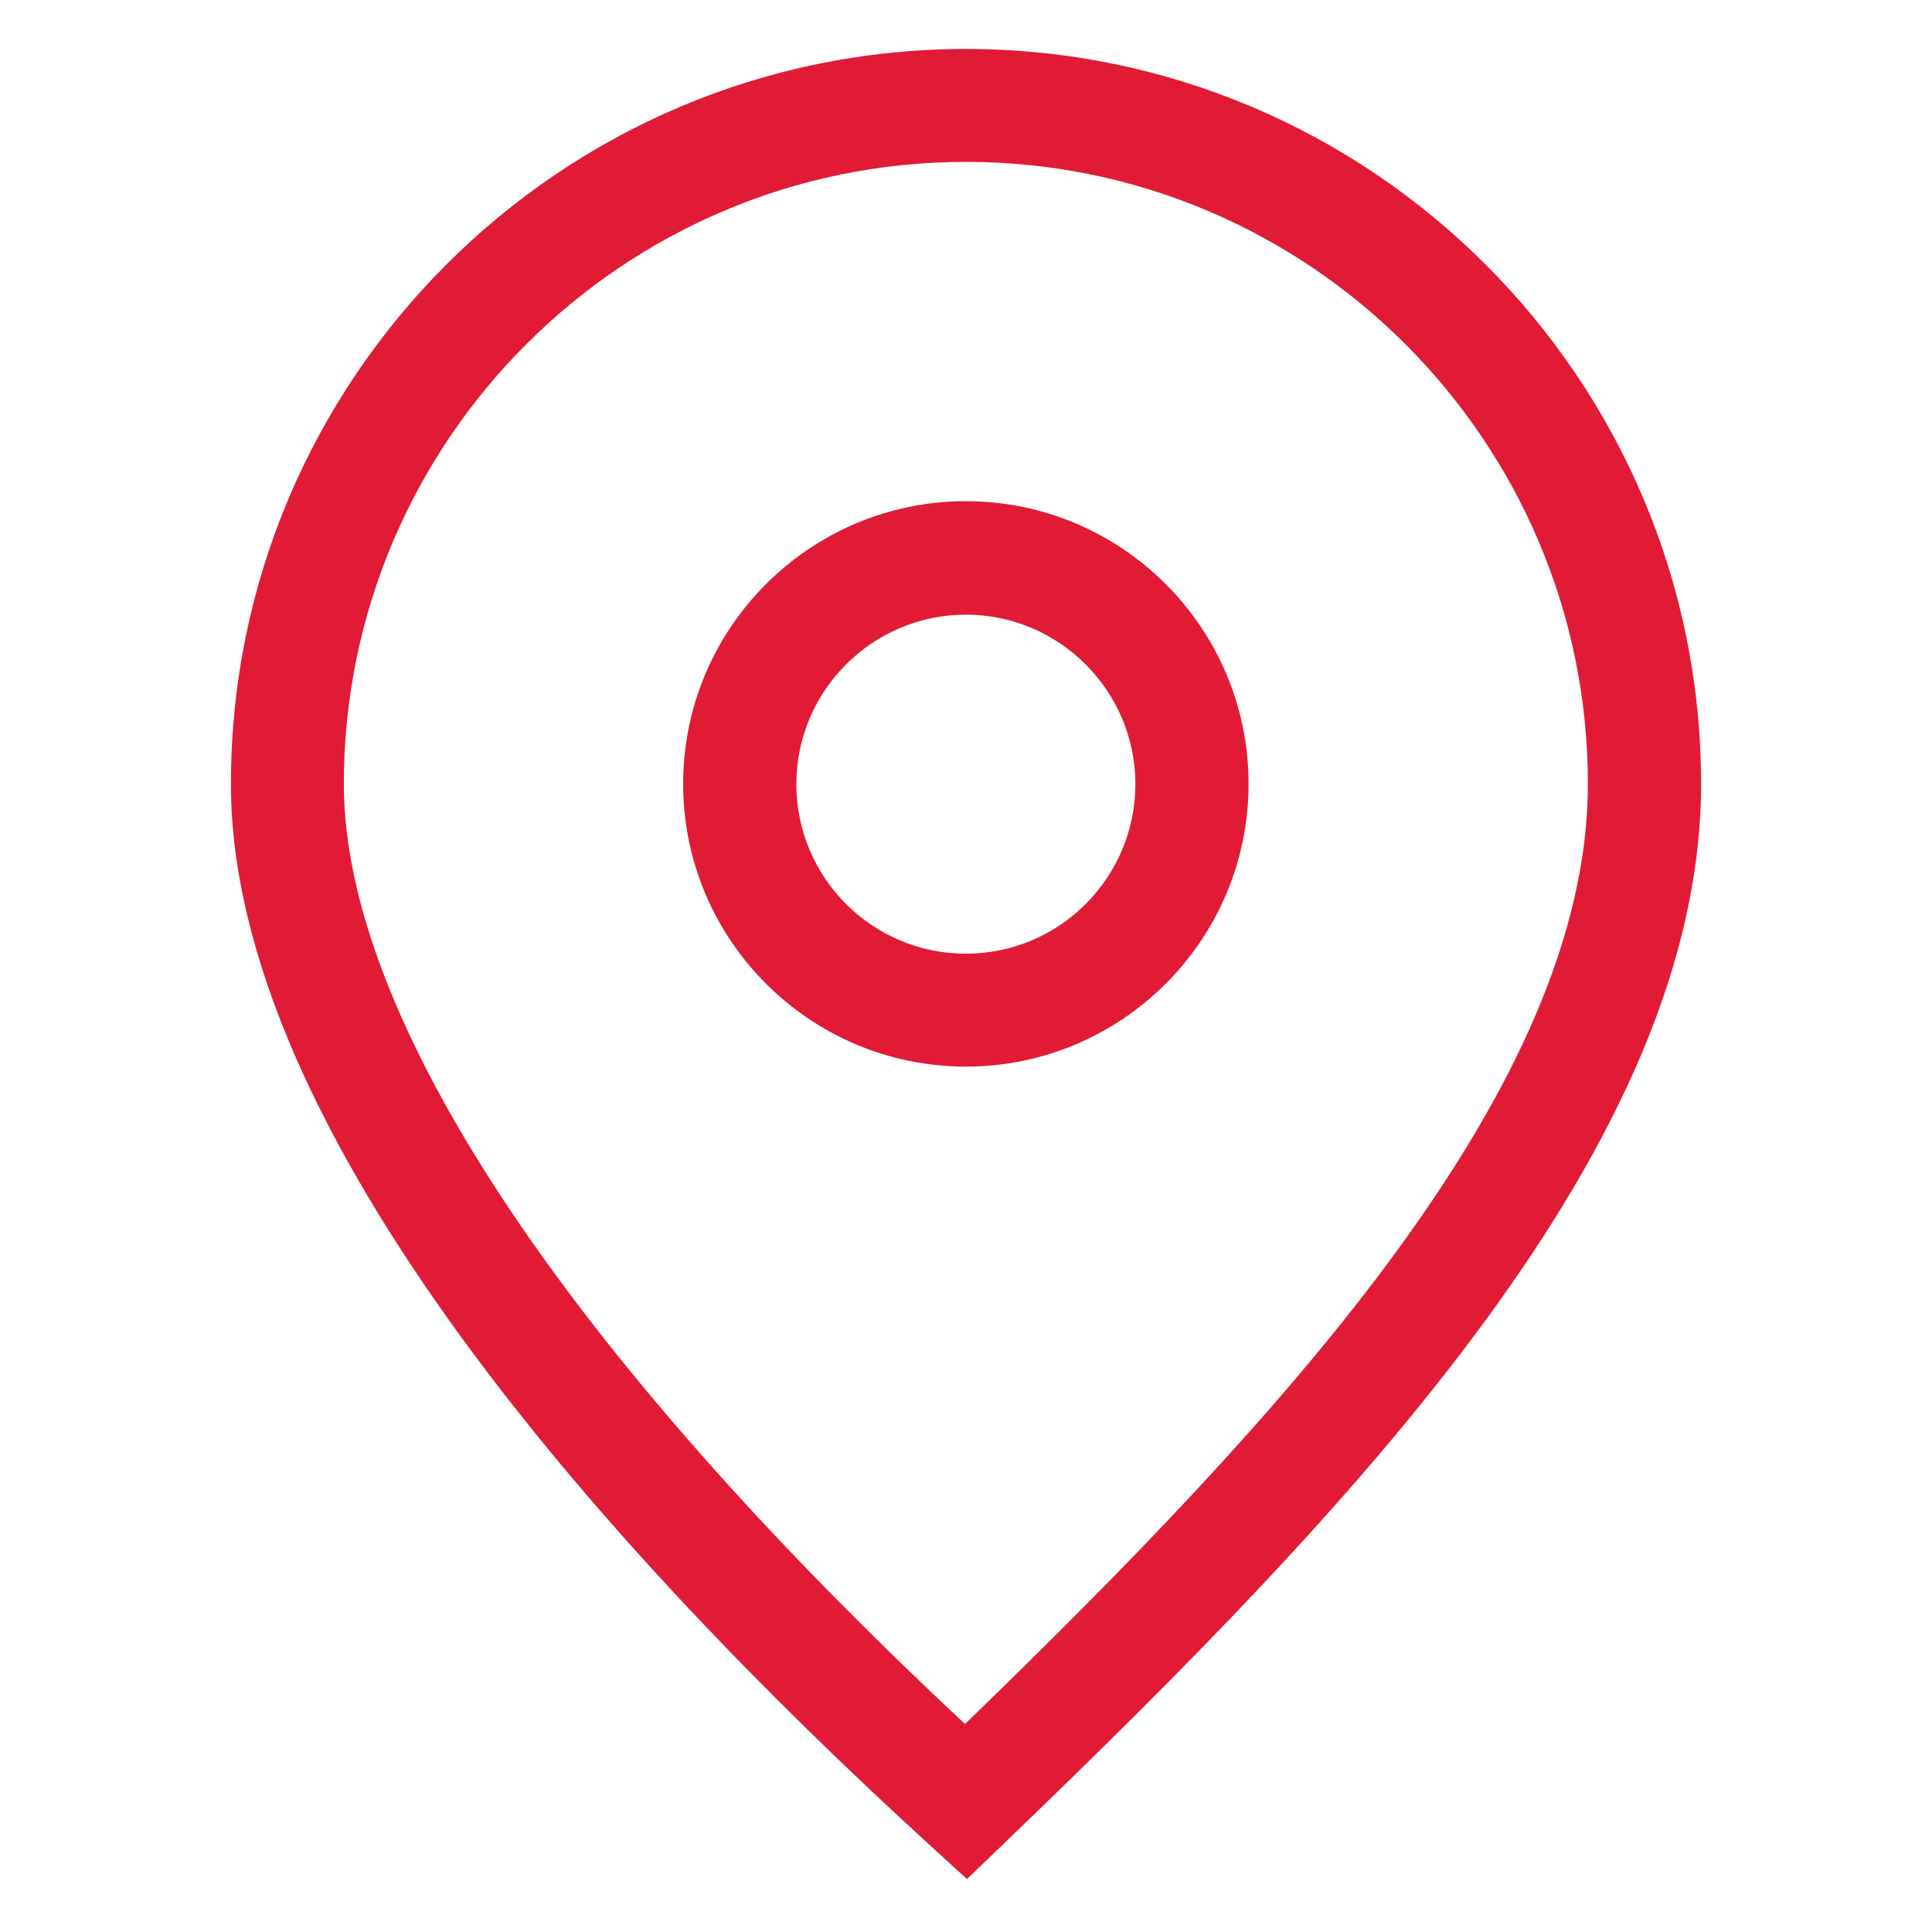
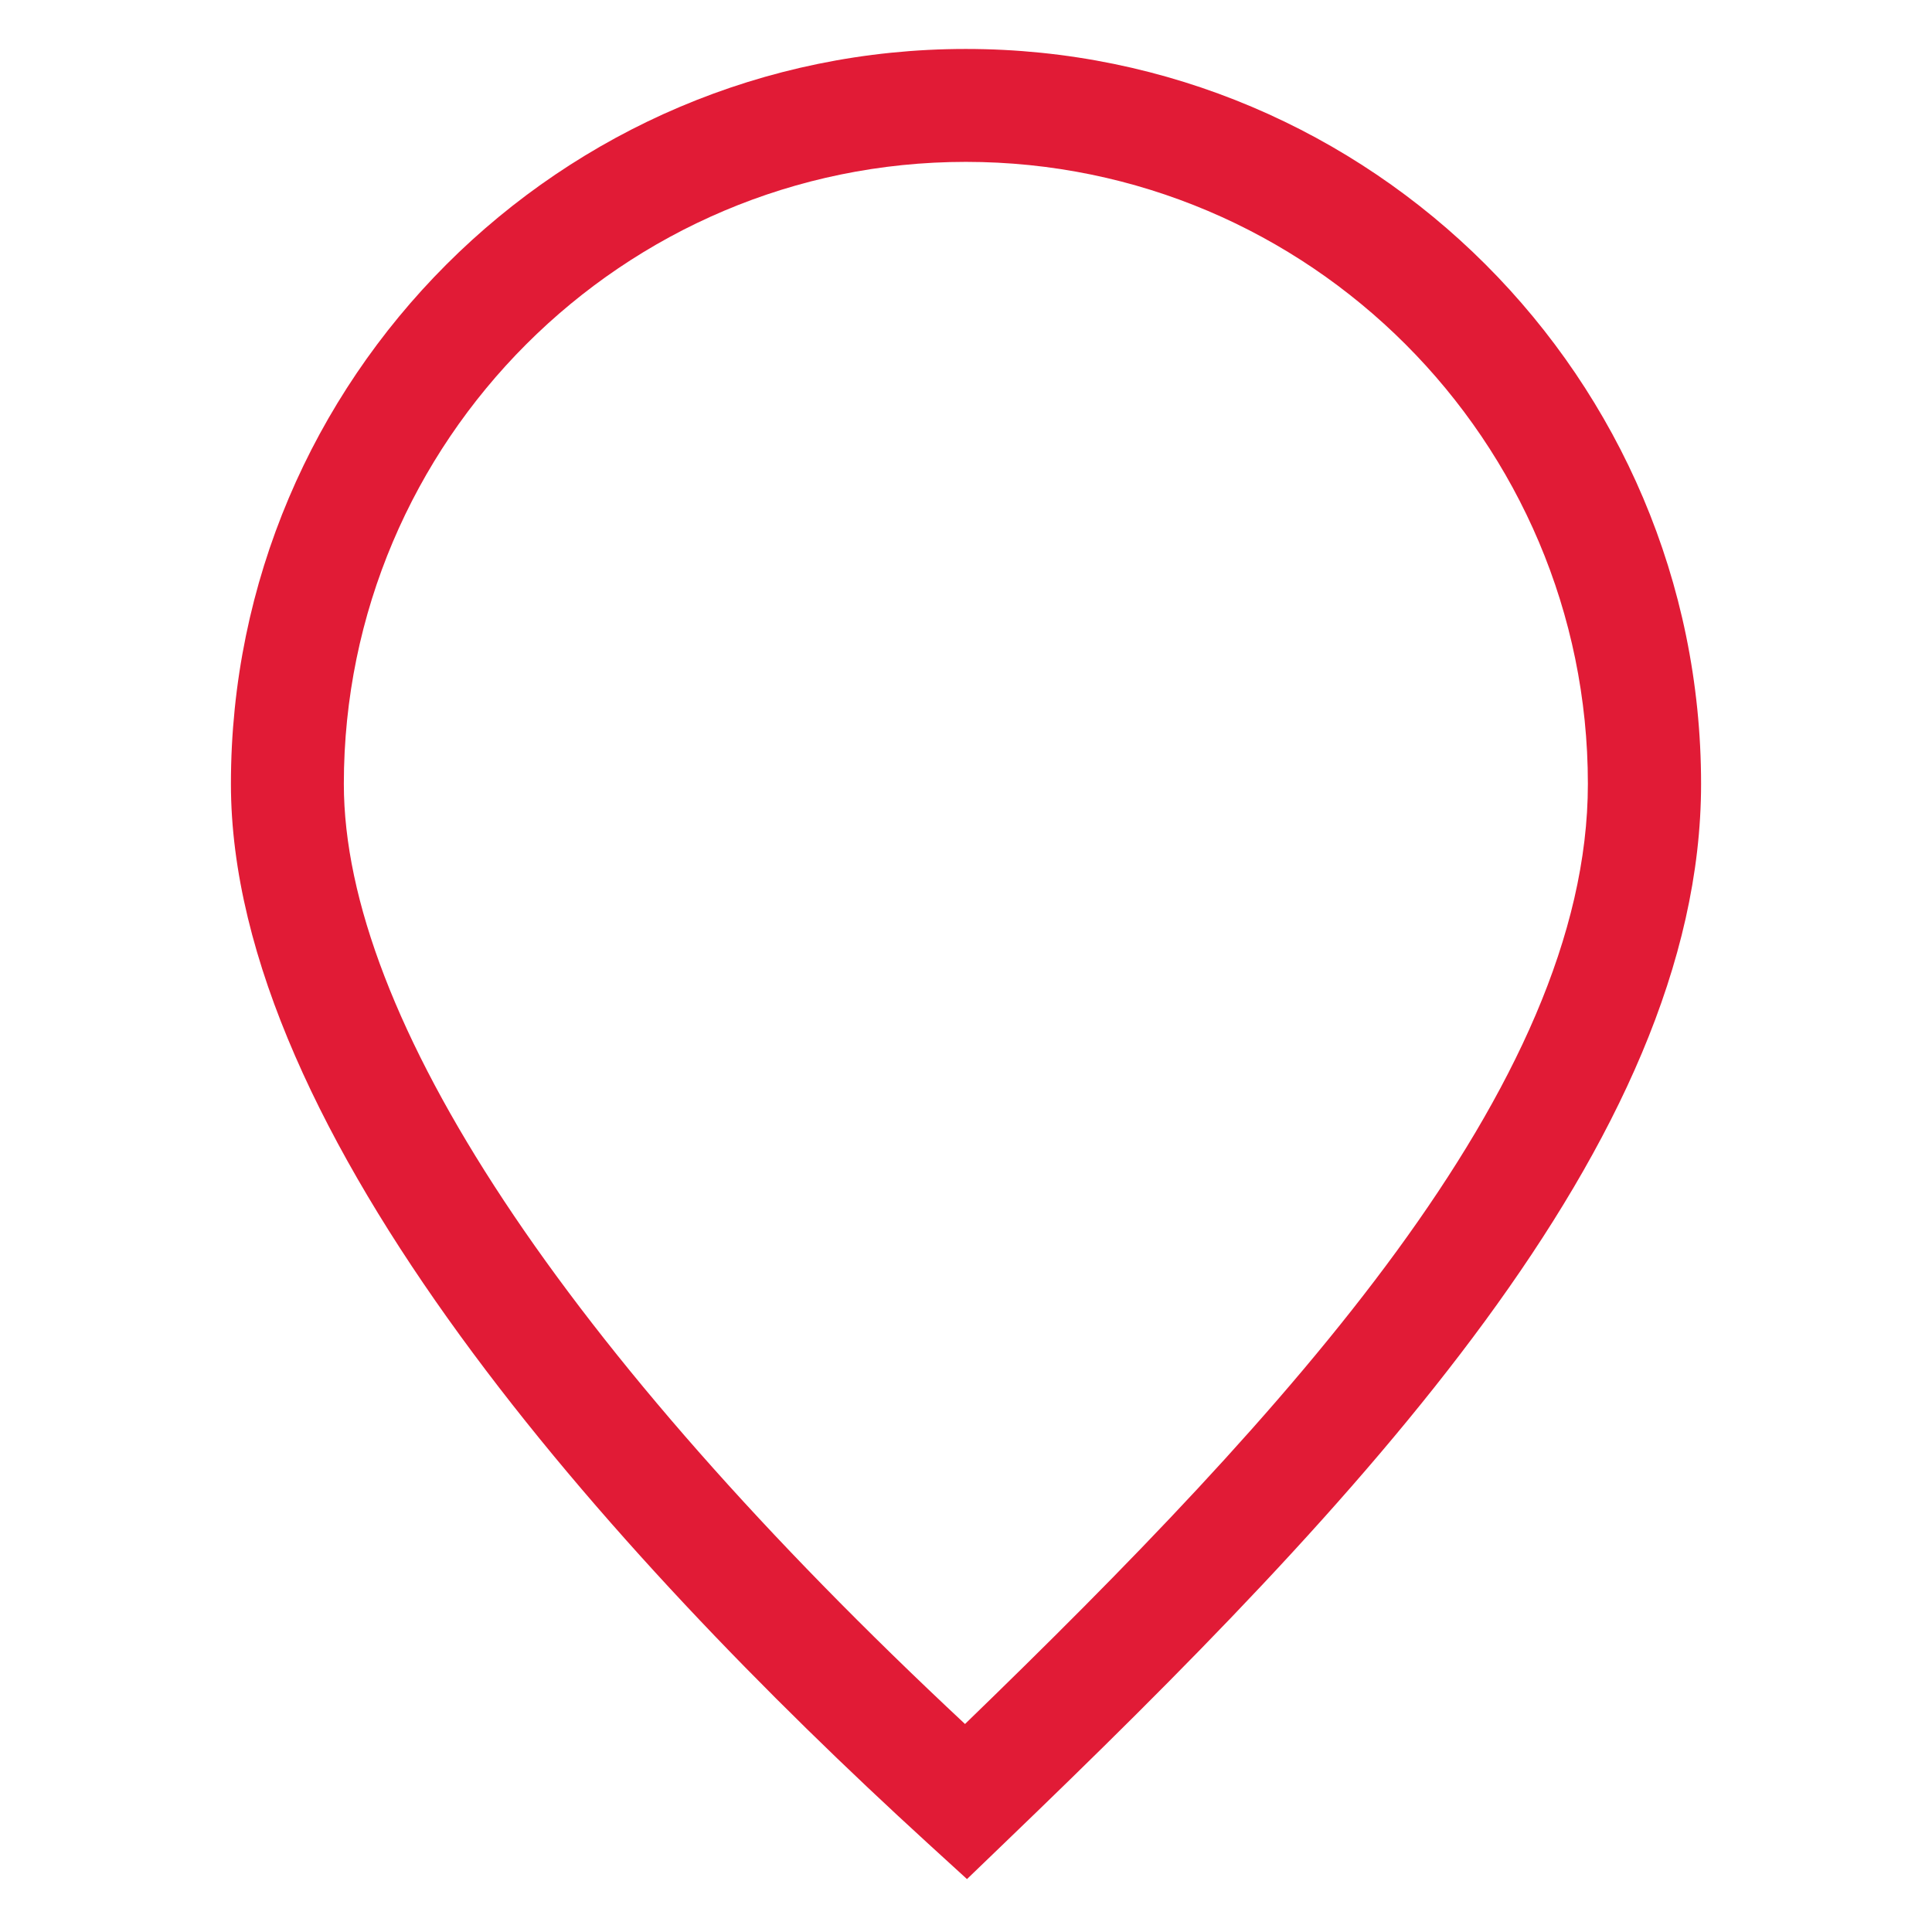
<svg xmlns="http://www.w3.org/2000/svg" id="svg750" x="0px" y="0px" viewBox="0 0 682.7 682.7" style="enable-background:new 0 0 682.7 682.7;" xml:space="preserve">
  <style type="text/css">	.st0{fill:#E11B36;}</style>
  <g id="Map_pin_1_">
    <path class="st0" d="M341.3,17.3C198.1,17.3,81.6,133.8,81.6,277c0,123.4,133.9,271.7,246.3,374.4l13.8,12.6l13.5-13  C479.6,531.4,601.1,403.9,601.1,277C601.1,133.8,484.6,17.3,341.3,17.3z M341,609.2C199.3,476.9,121.5,359.3,121.5,277  c0-121.2,98.6-219.8,219.8-219.8c121.2,0,219.8,98.6,219.8,219.8C561.1,384,454.4,499.4,341,609.2z" />
-     <path class="st0" d="M341.3,177.1c-55.1,0-99.9,44.8-99.9,99.9s44.8,99.9,99.9,99.9s99.9-44.8,99.9-99.9S396.4,177.1,341.3,177.1z   M341.3,337c-33.1,0-59.9-26.9-59.9-59.9s26.9-59.9,59.9-59.9s59.9,26.9,59.9,59.9S374.4,337,341.3,337z" />
  </g>
</svg>